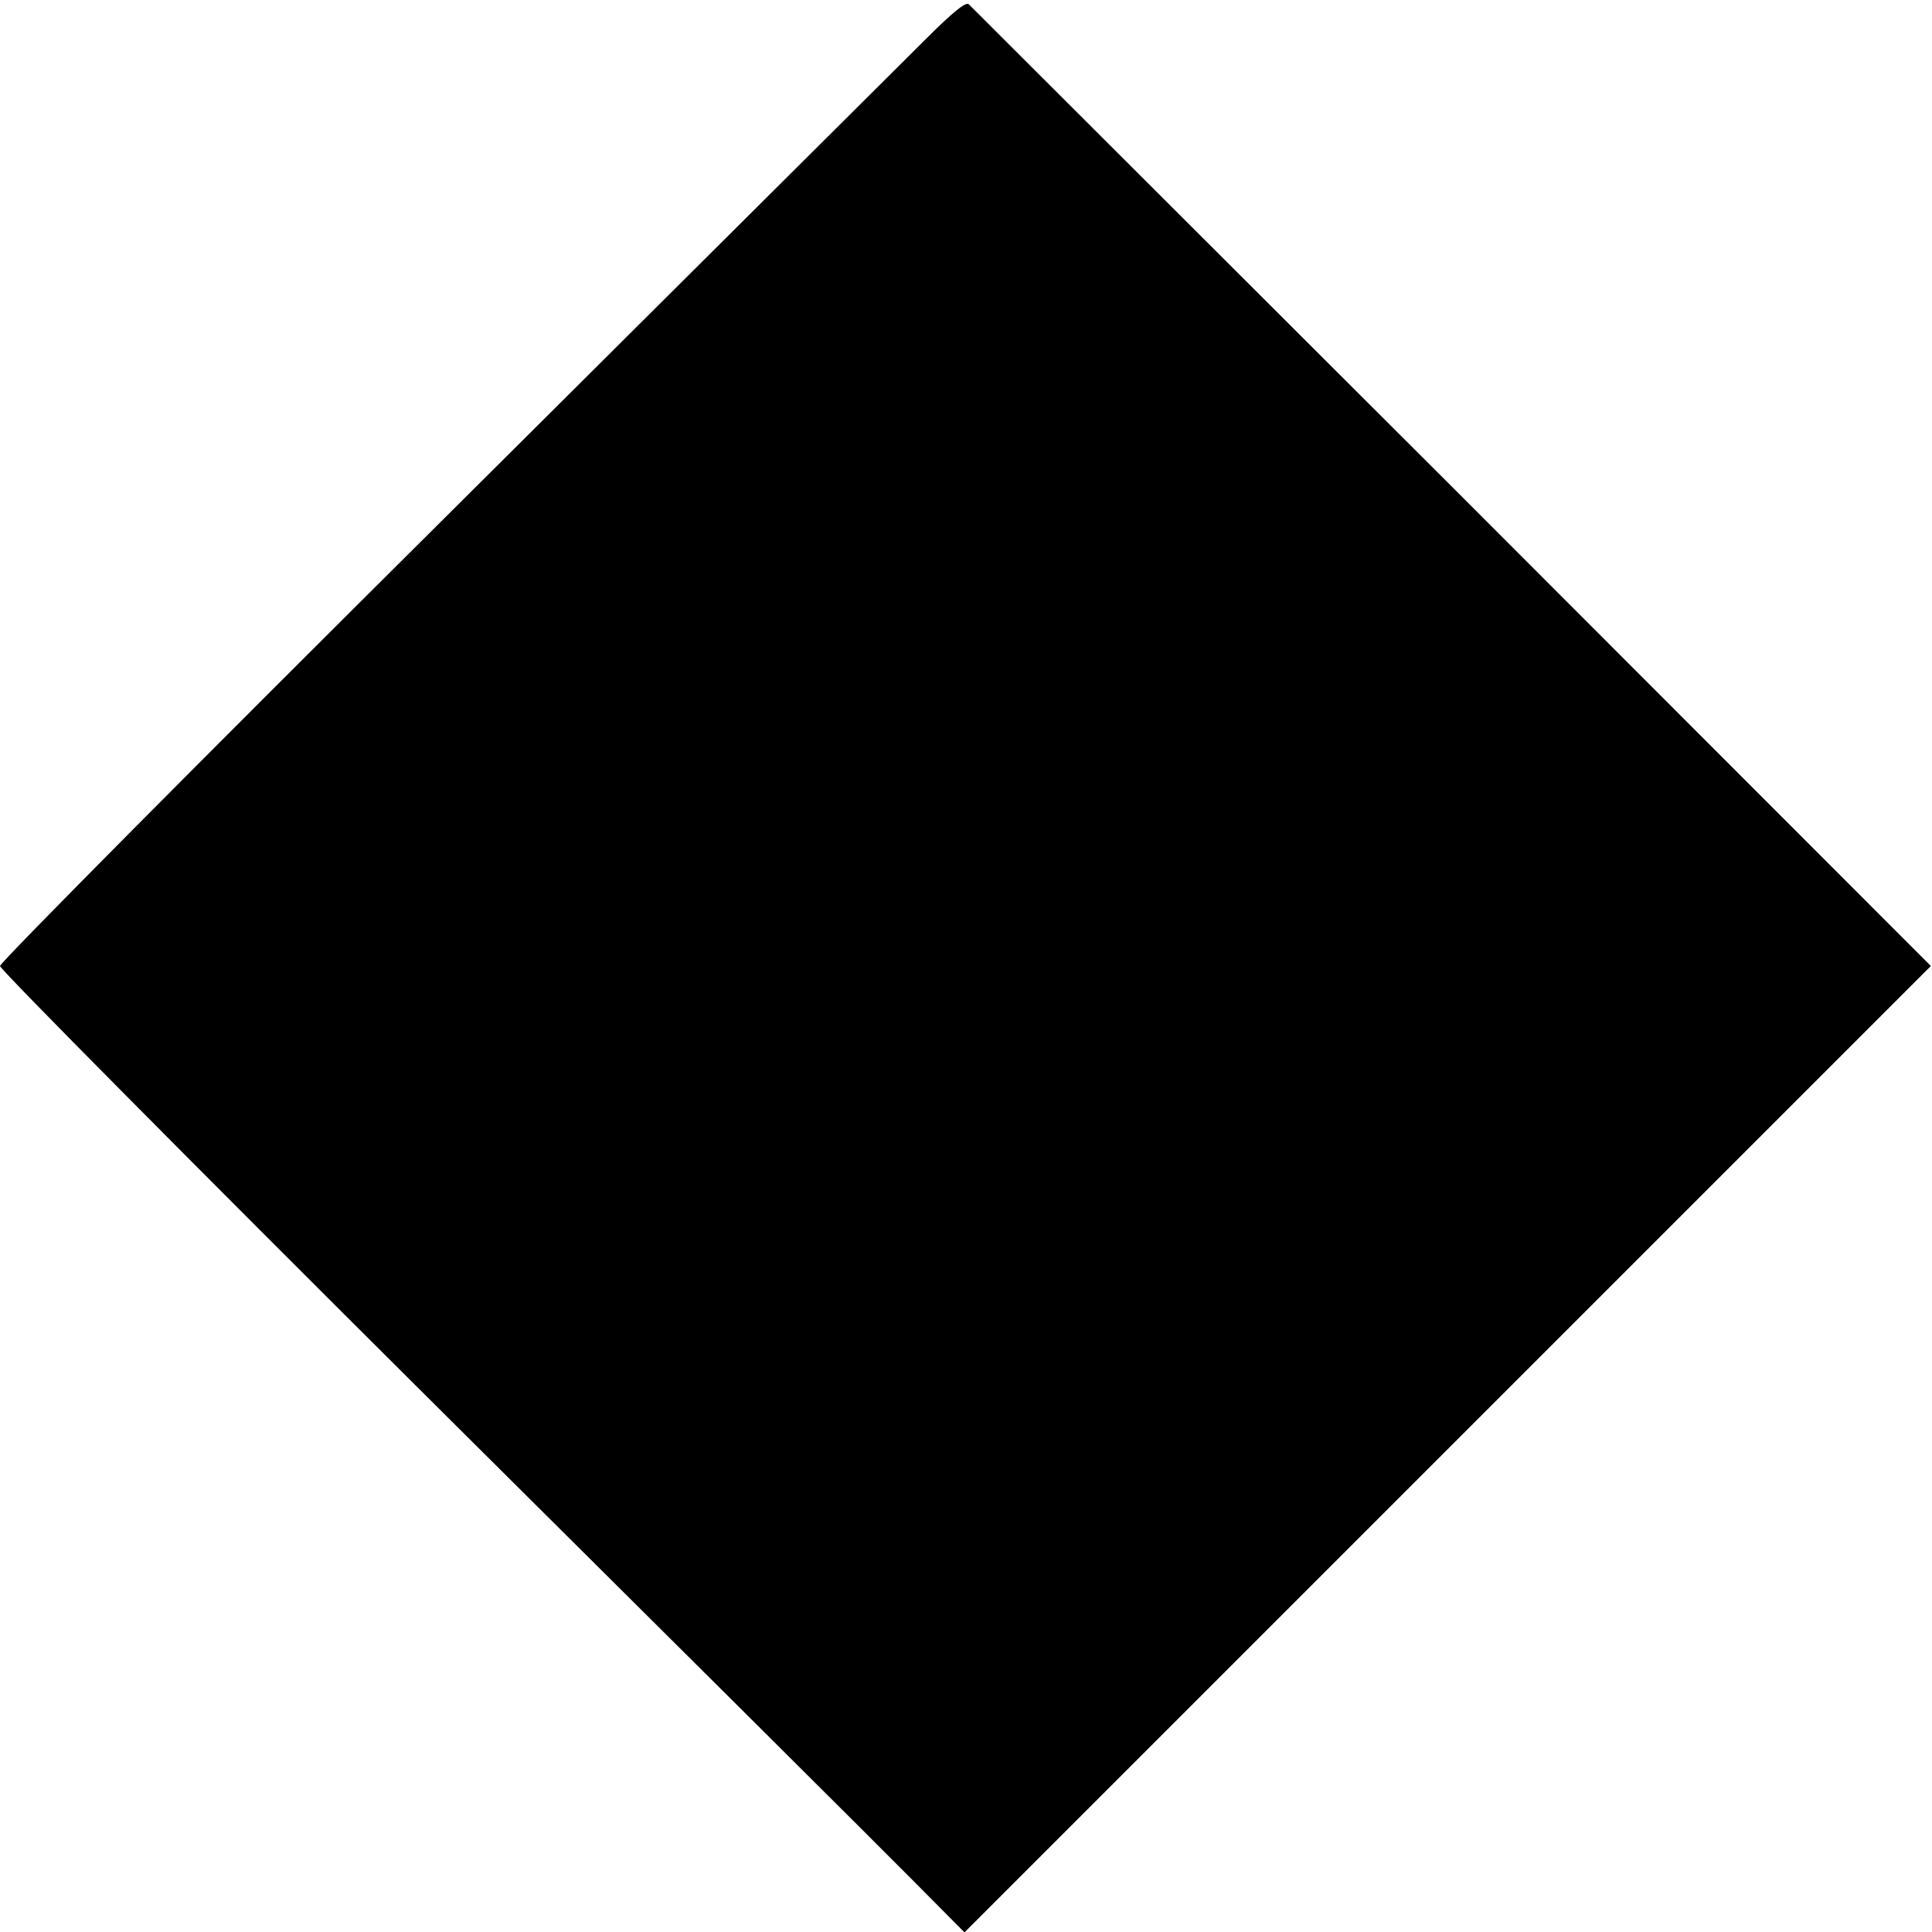
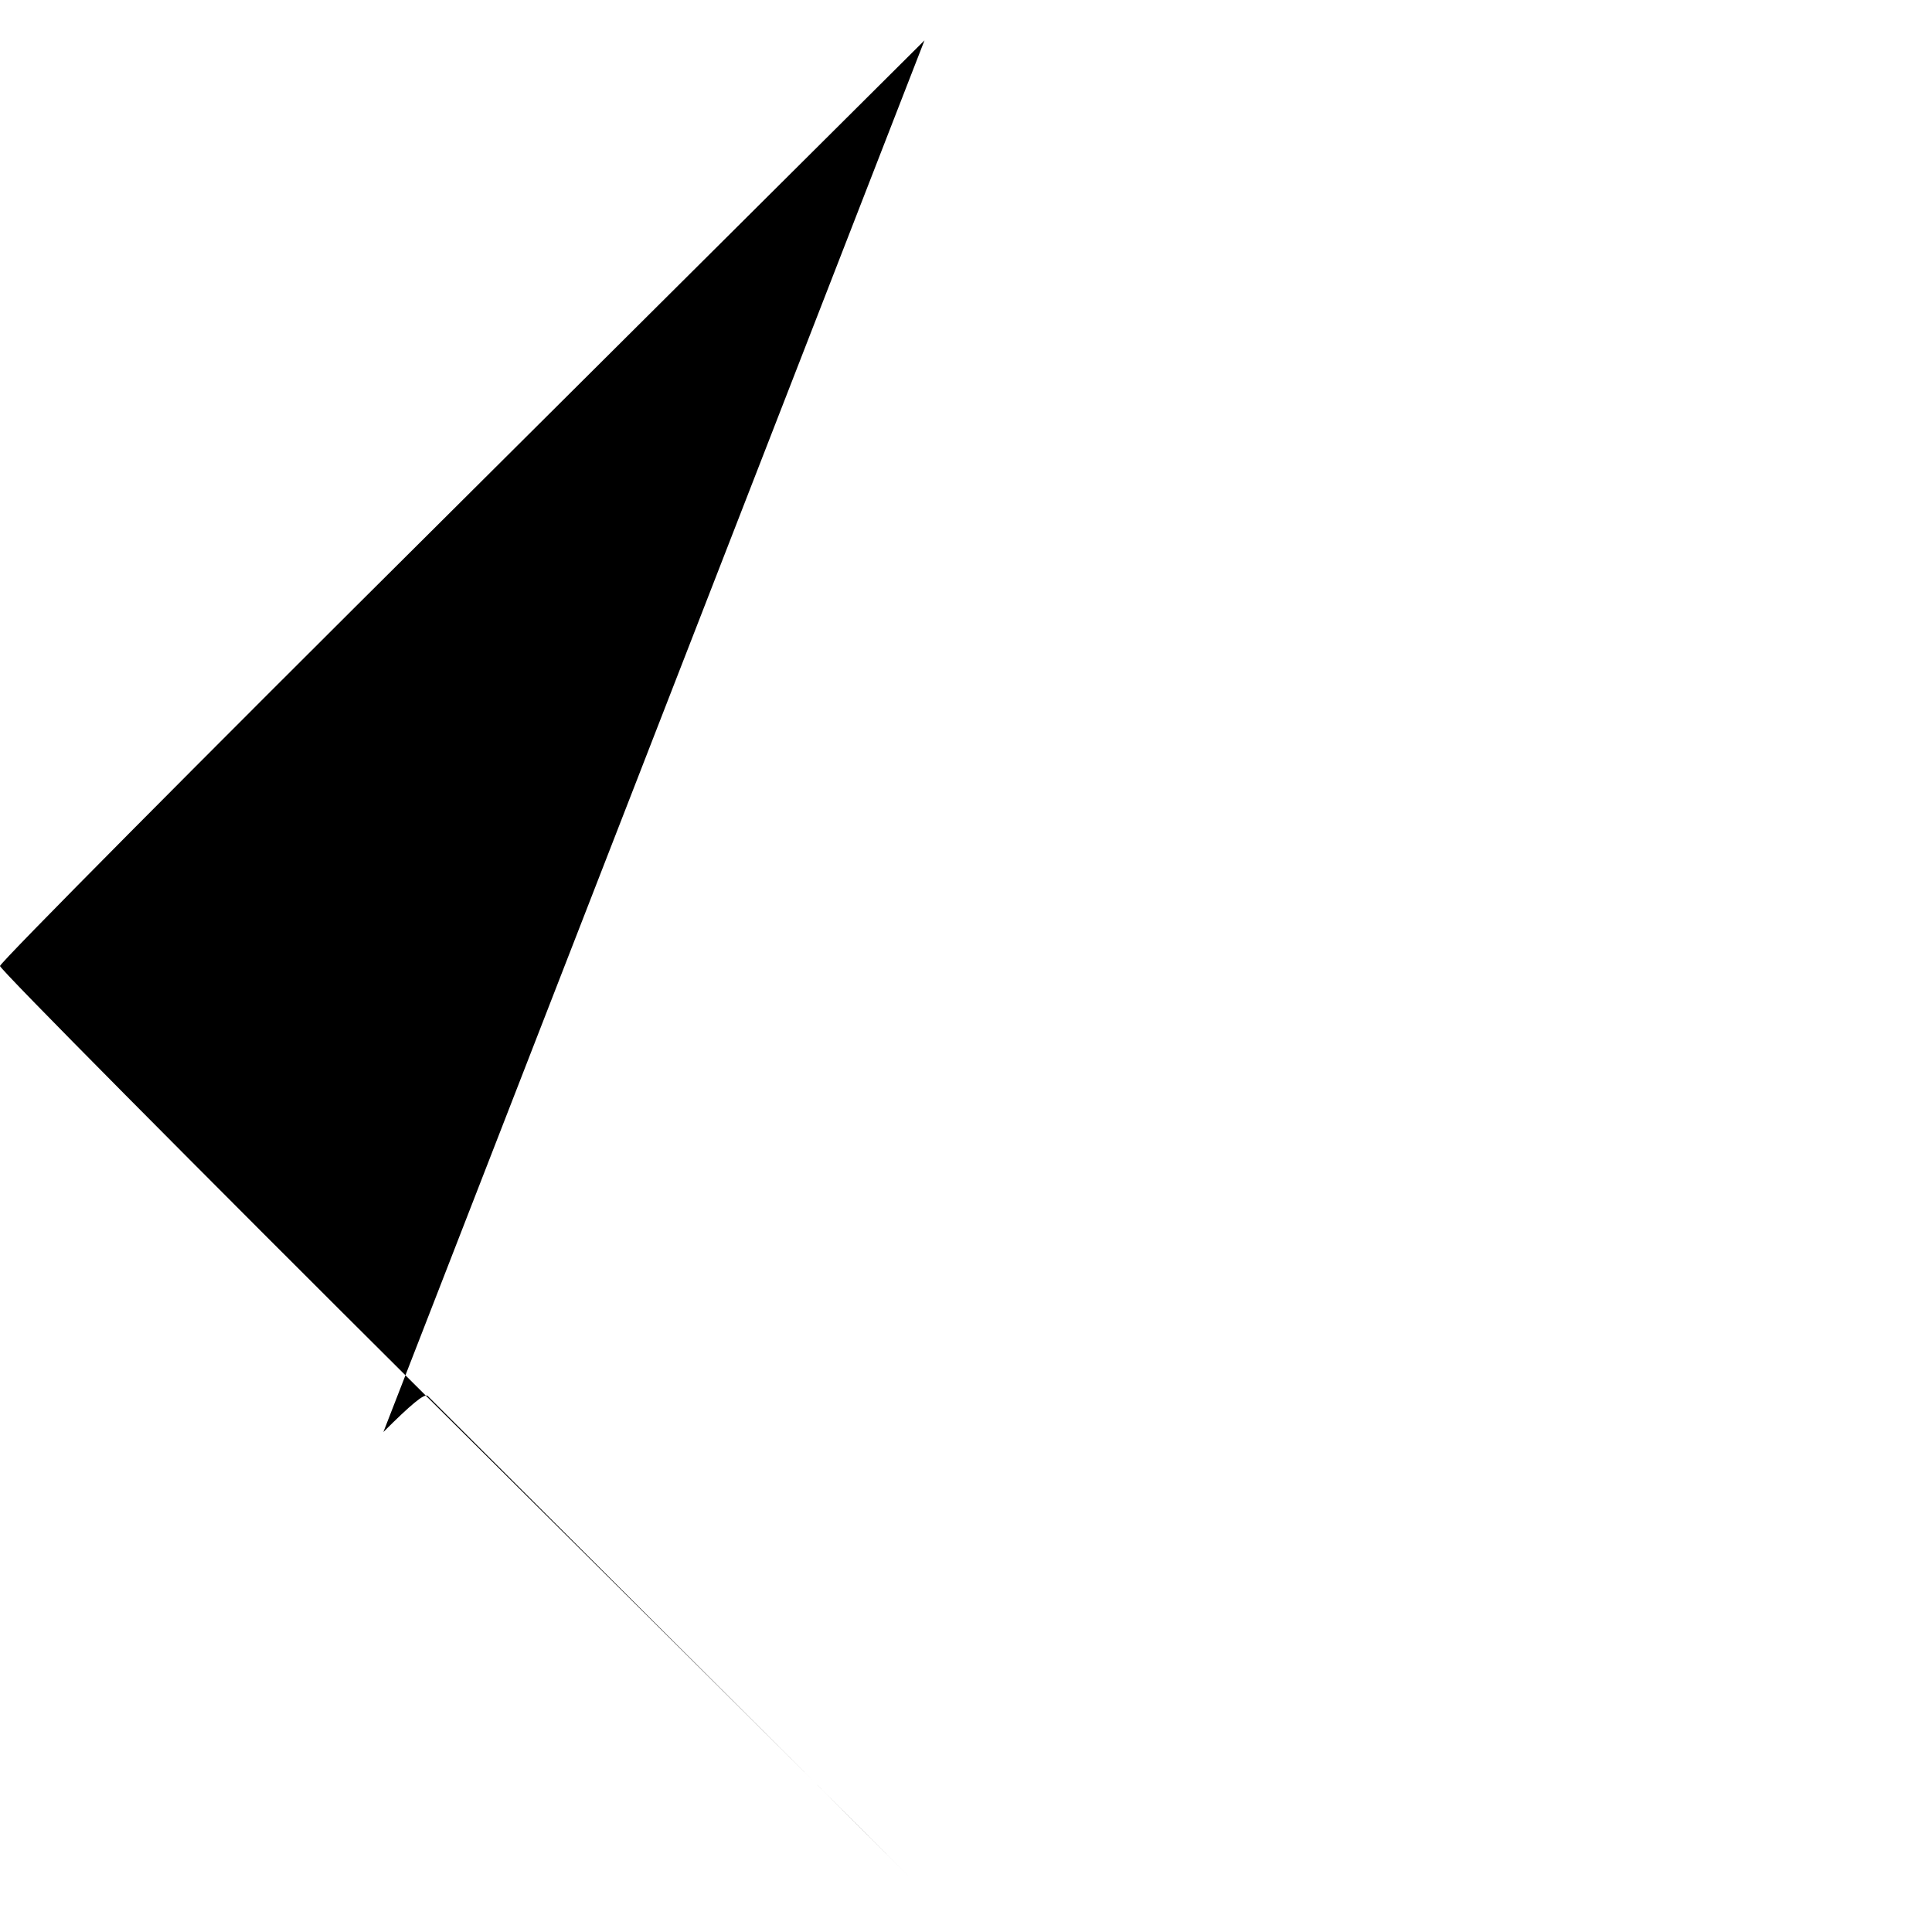
<svg xmlns="http://www.w3.org/2000/svg" version="1.0" width="512pt" height="512pt" viewBox="0 0 512 512" preserveAspectRatio="xMidYMid meet">
  <g transform="translate(0,512) scale(0.1,-0.1)" fill="#000000" stroke="none">
-     <path d="M2450 5013 c-58 -58 -633 -630 -1277 -1271 -645 -641 -1173 -1173 -1173 -1182 0 -9 511 -524 1136 -1146 625 -621 1200 -1193 1278 -1272 l142 -143 1281 1281 1280 1280 -1269 1270 c-699 698 -1275 1273 -1281 1279 -9 6 -44 -23 -117 -96z" />
+     <path d="M2450 5013 c-58 -58 -633 -630 -1277 -1271 -645 -641 -1173 -1173 -1173 -1182 0 -9 511 -524 1136 -1146 625 -621 1200 -1193 1278 -1272 c-699 698 -1275 1273 -1281 1279 -9 6 -44 -23 -117 -96z" />
  </g>
</svg>